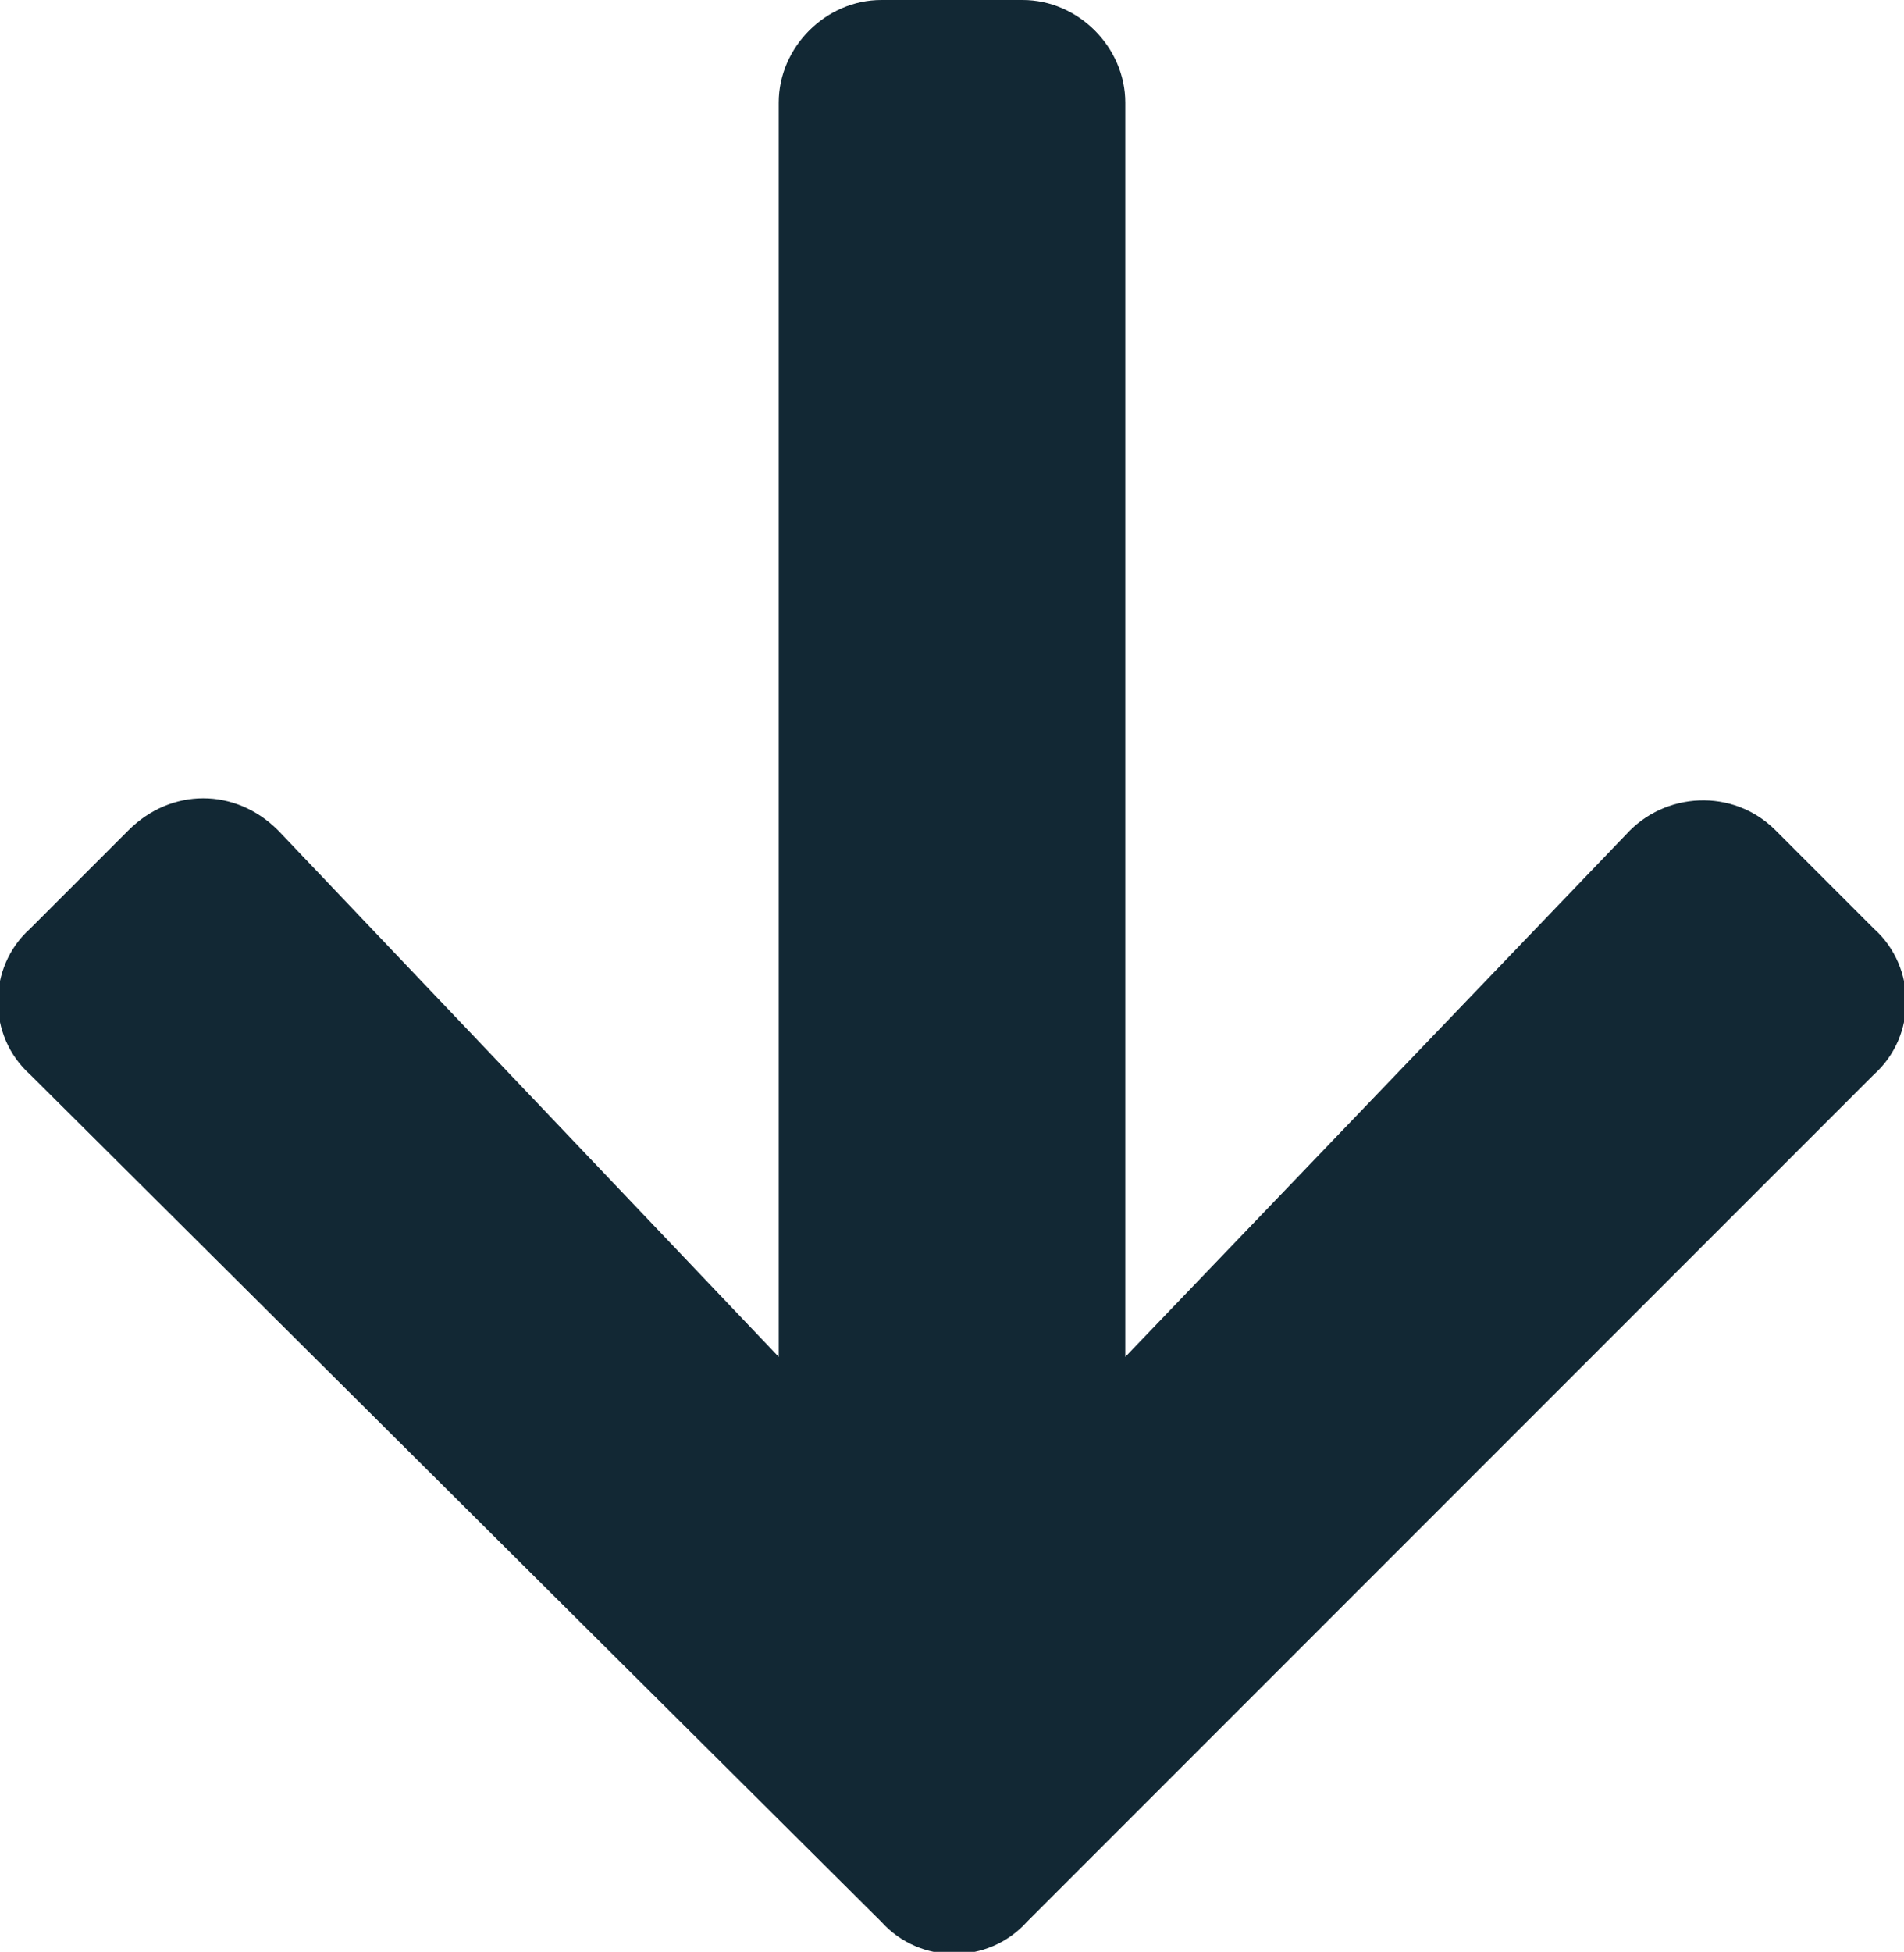
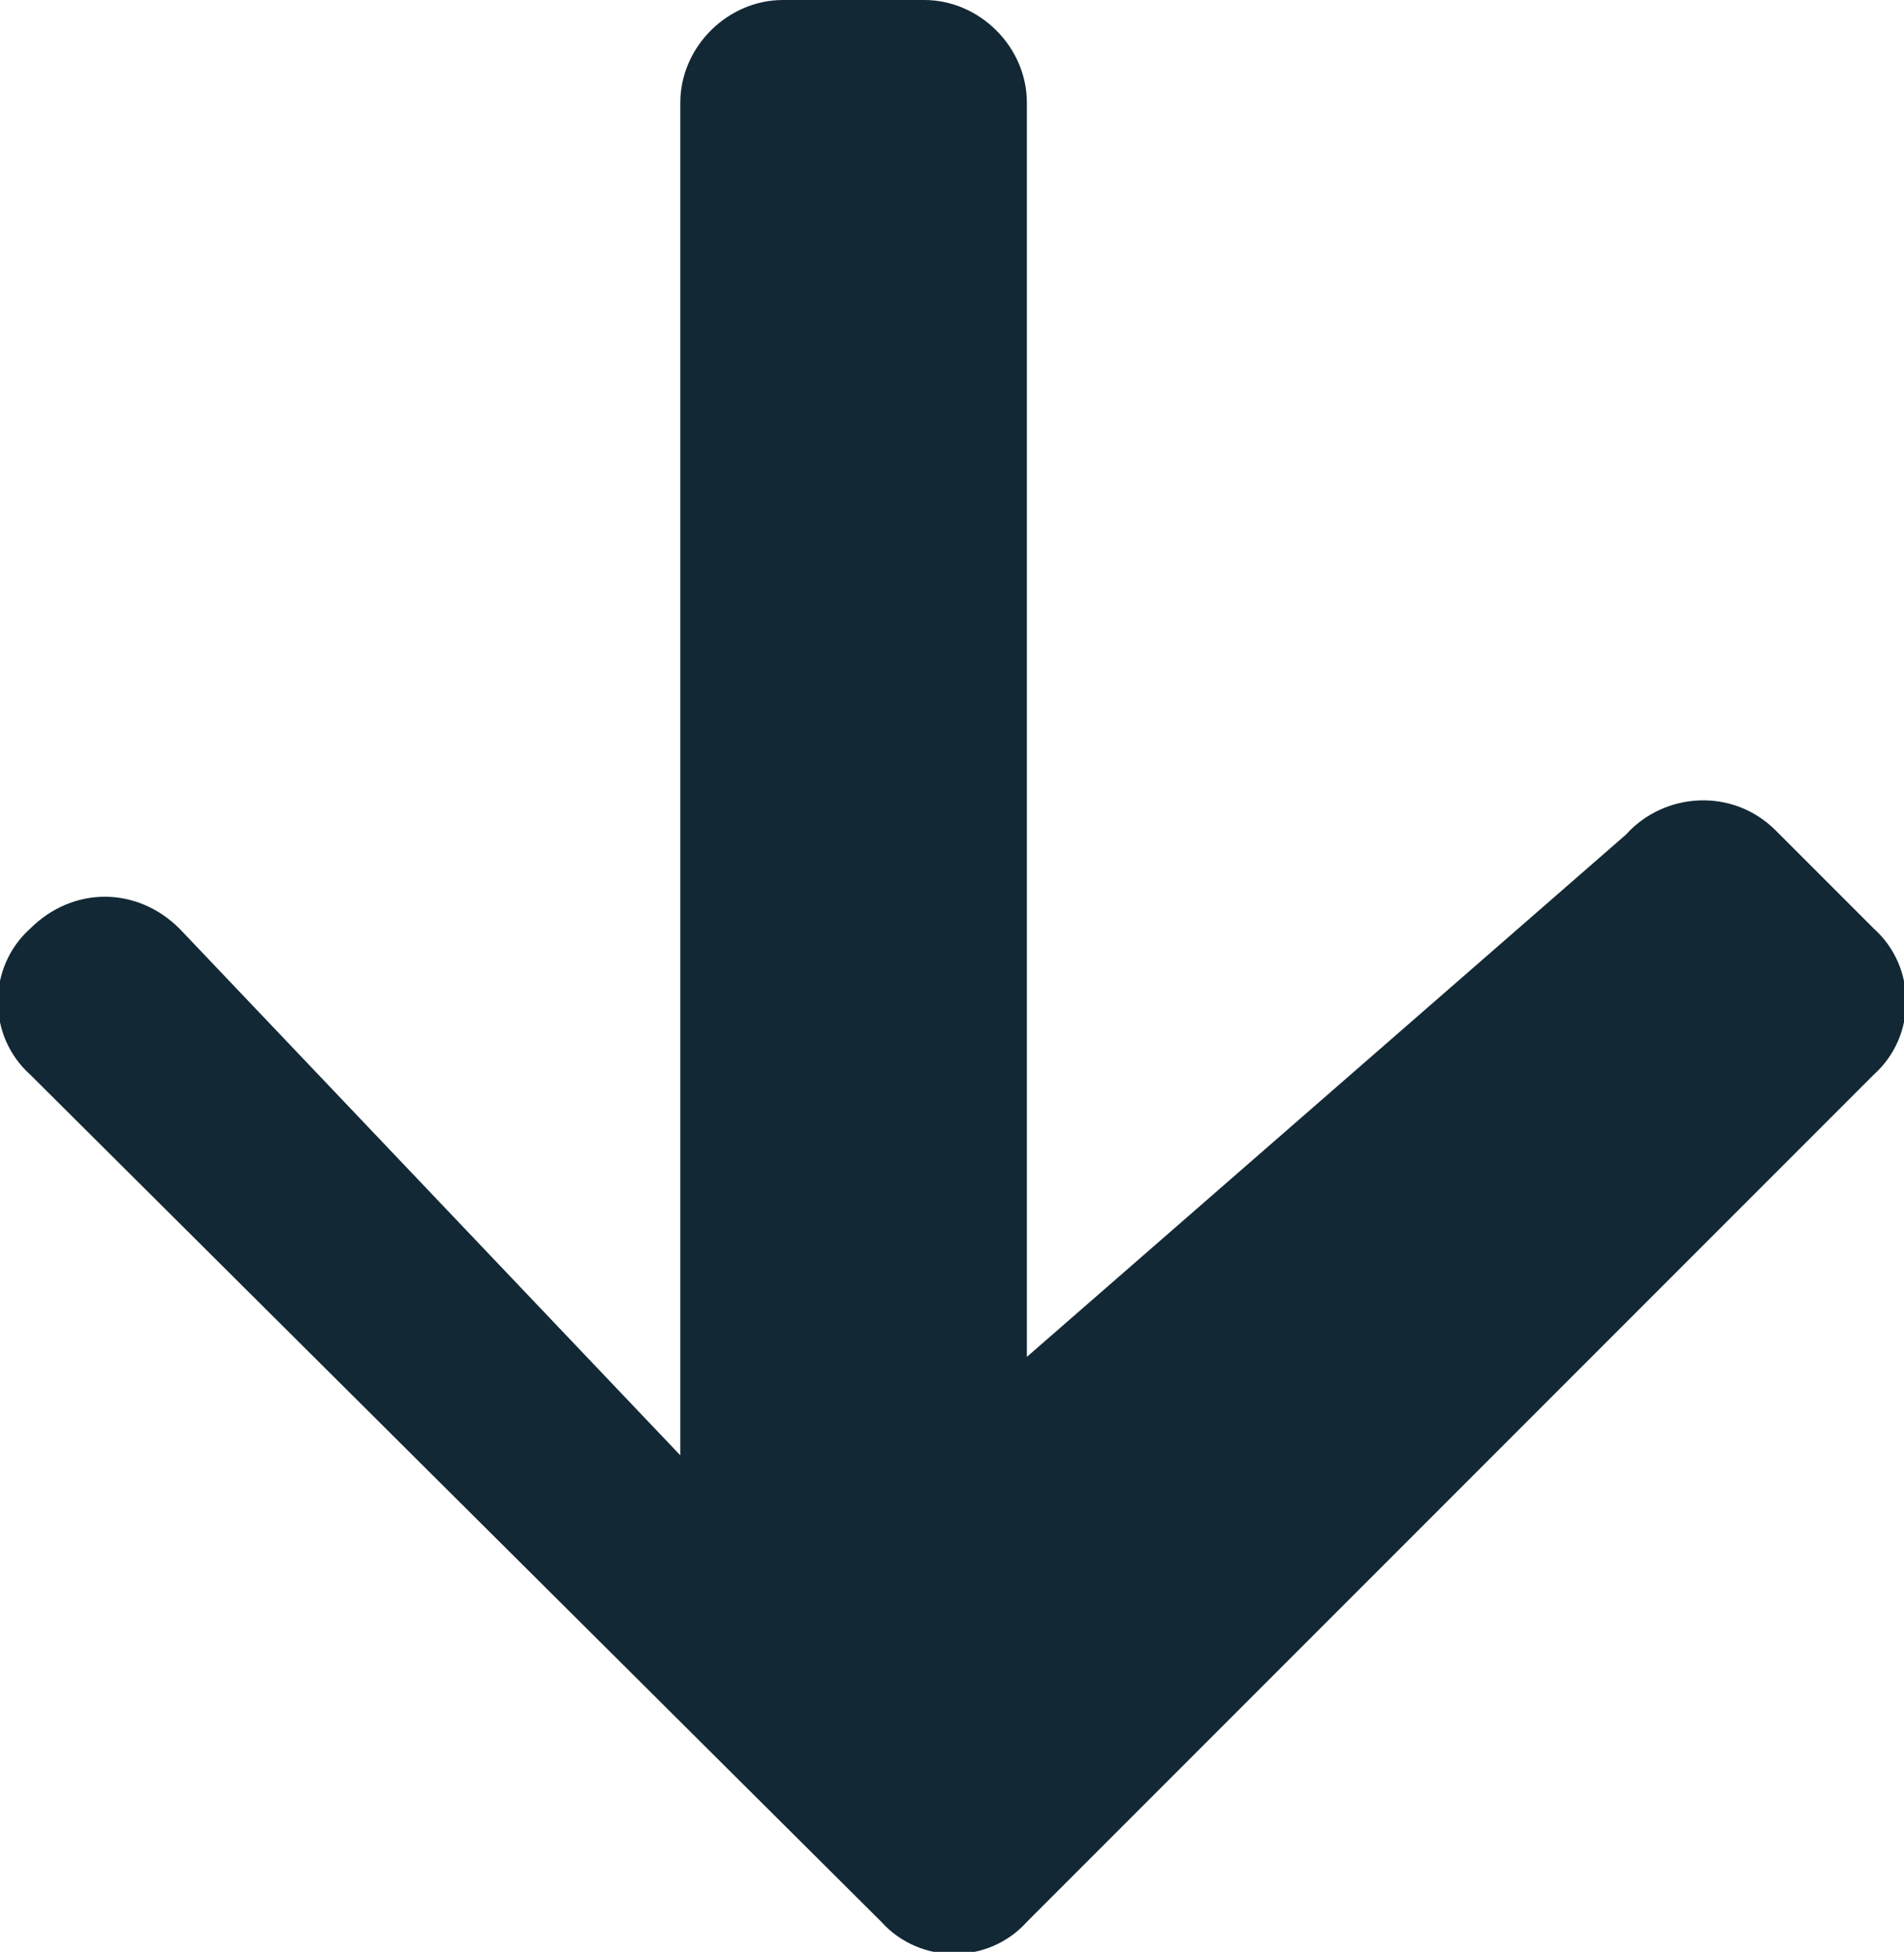
<svg xmlns="http://www.w3.org/2000/svg" id="Layer_1" x="0px" y="0px" viewBox="0 0 44.5 45.6" style="enable-background:new 0 0 44.5 45.6;" xml:space="preserve">
  <style type="text/css">	.st0{fill:#122834;}</style>
-   <path id="Icon_awesome-arrow-down" class="st0" d="M41.5,19.4l2.3,2.3c1,0.9,1,2.5,0,3.4c0,0,0,0,0,0L24,44.9c-0.9,1-2.5,1-3.4,0 c0,0,0,0,0,0L0.7,25.1c-1-0.9-1-2.5,0-3.4c0,0,0,0,0,0L3,19.4c1-1,2.5-1,3.5,0c0,0,0,0,0,0l11.7,12.3V2.4c0-1.3,1.1-2.4,2.4-2.4 c0,0,0,0,0,0h3.3c1.3,0,2.4,1.1,2.4,2.4c0,0,0,0,0,0v29.3L38,19.5C38.9,18.5,40.5,18.4,41.5,19.4C41.5,19.4,41.5,19.4,41.5,19.4 L41.5,19.4z" />
+   <path id="Icon_awesome-arrow-down" class="st0" d="M41.5,19.4l2.3,2.3c1,0.9,1,2.5,0,3.4c0,0,0,0,0,0L24,44.9c-0.9,1-2.5,1-3.4,0 c0,0,0,0,0,0L0.7,25.1c-1-0.9-1-2.5,0-3.4c0,0,0,0,0,0c1-1,2.5-1,3.5,0c0,0,0,0,0,0l11.7,12.3V2.4c0-1.3,1.1-2.4,2.4-2.4 c0,0,0,0,0,0h3.3c1.3,0,2.4,1.1,2.4,2.4c0,0,0,0,0,0v29.3L38,19.5C38.9,18.5,40.5,18.4,41.5,19.4C41.5,19.4,41.5,19.4,41.5,19.4 L41.5,19.4z" />
</svg>